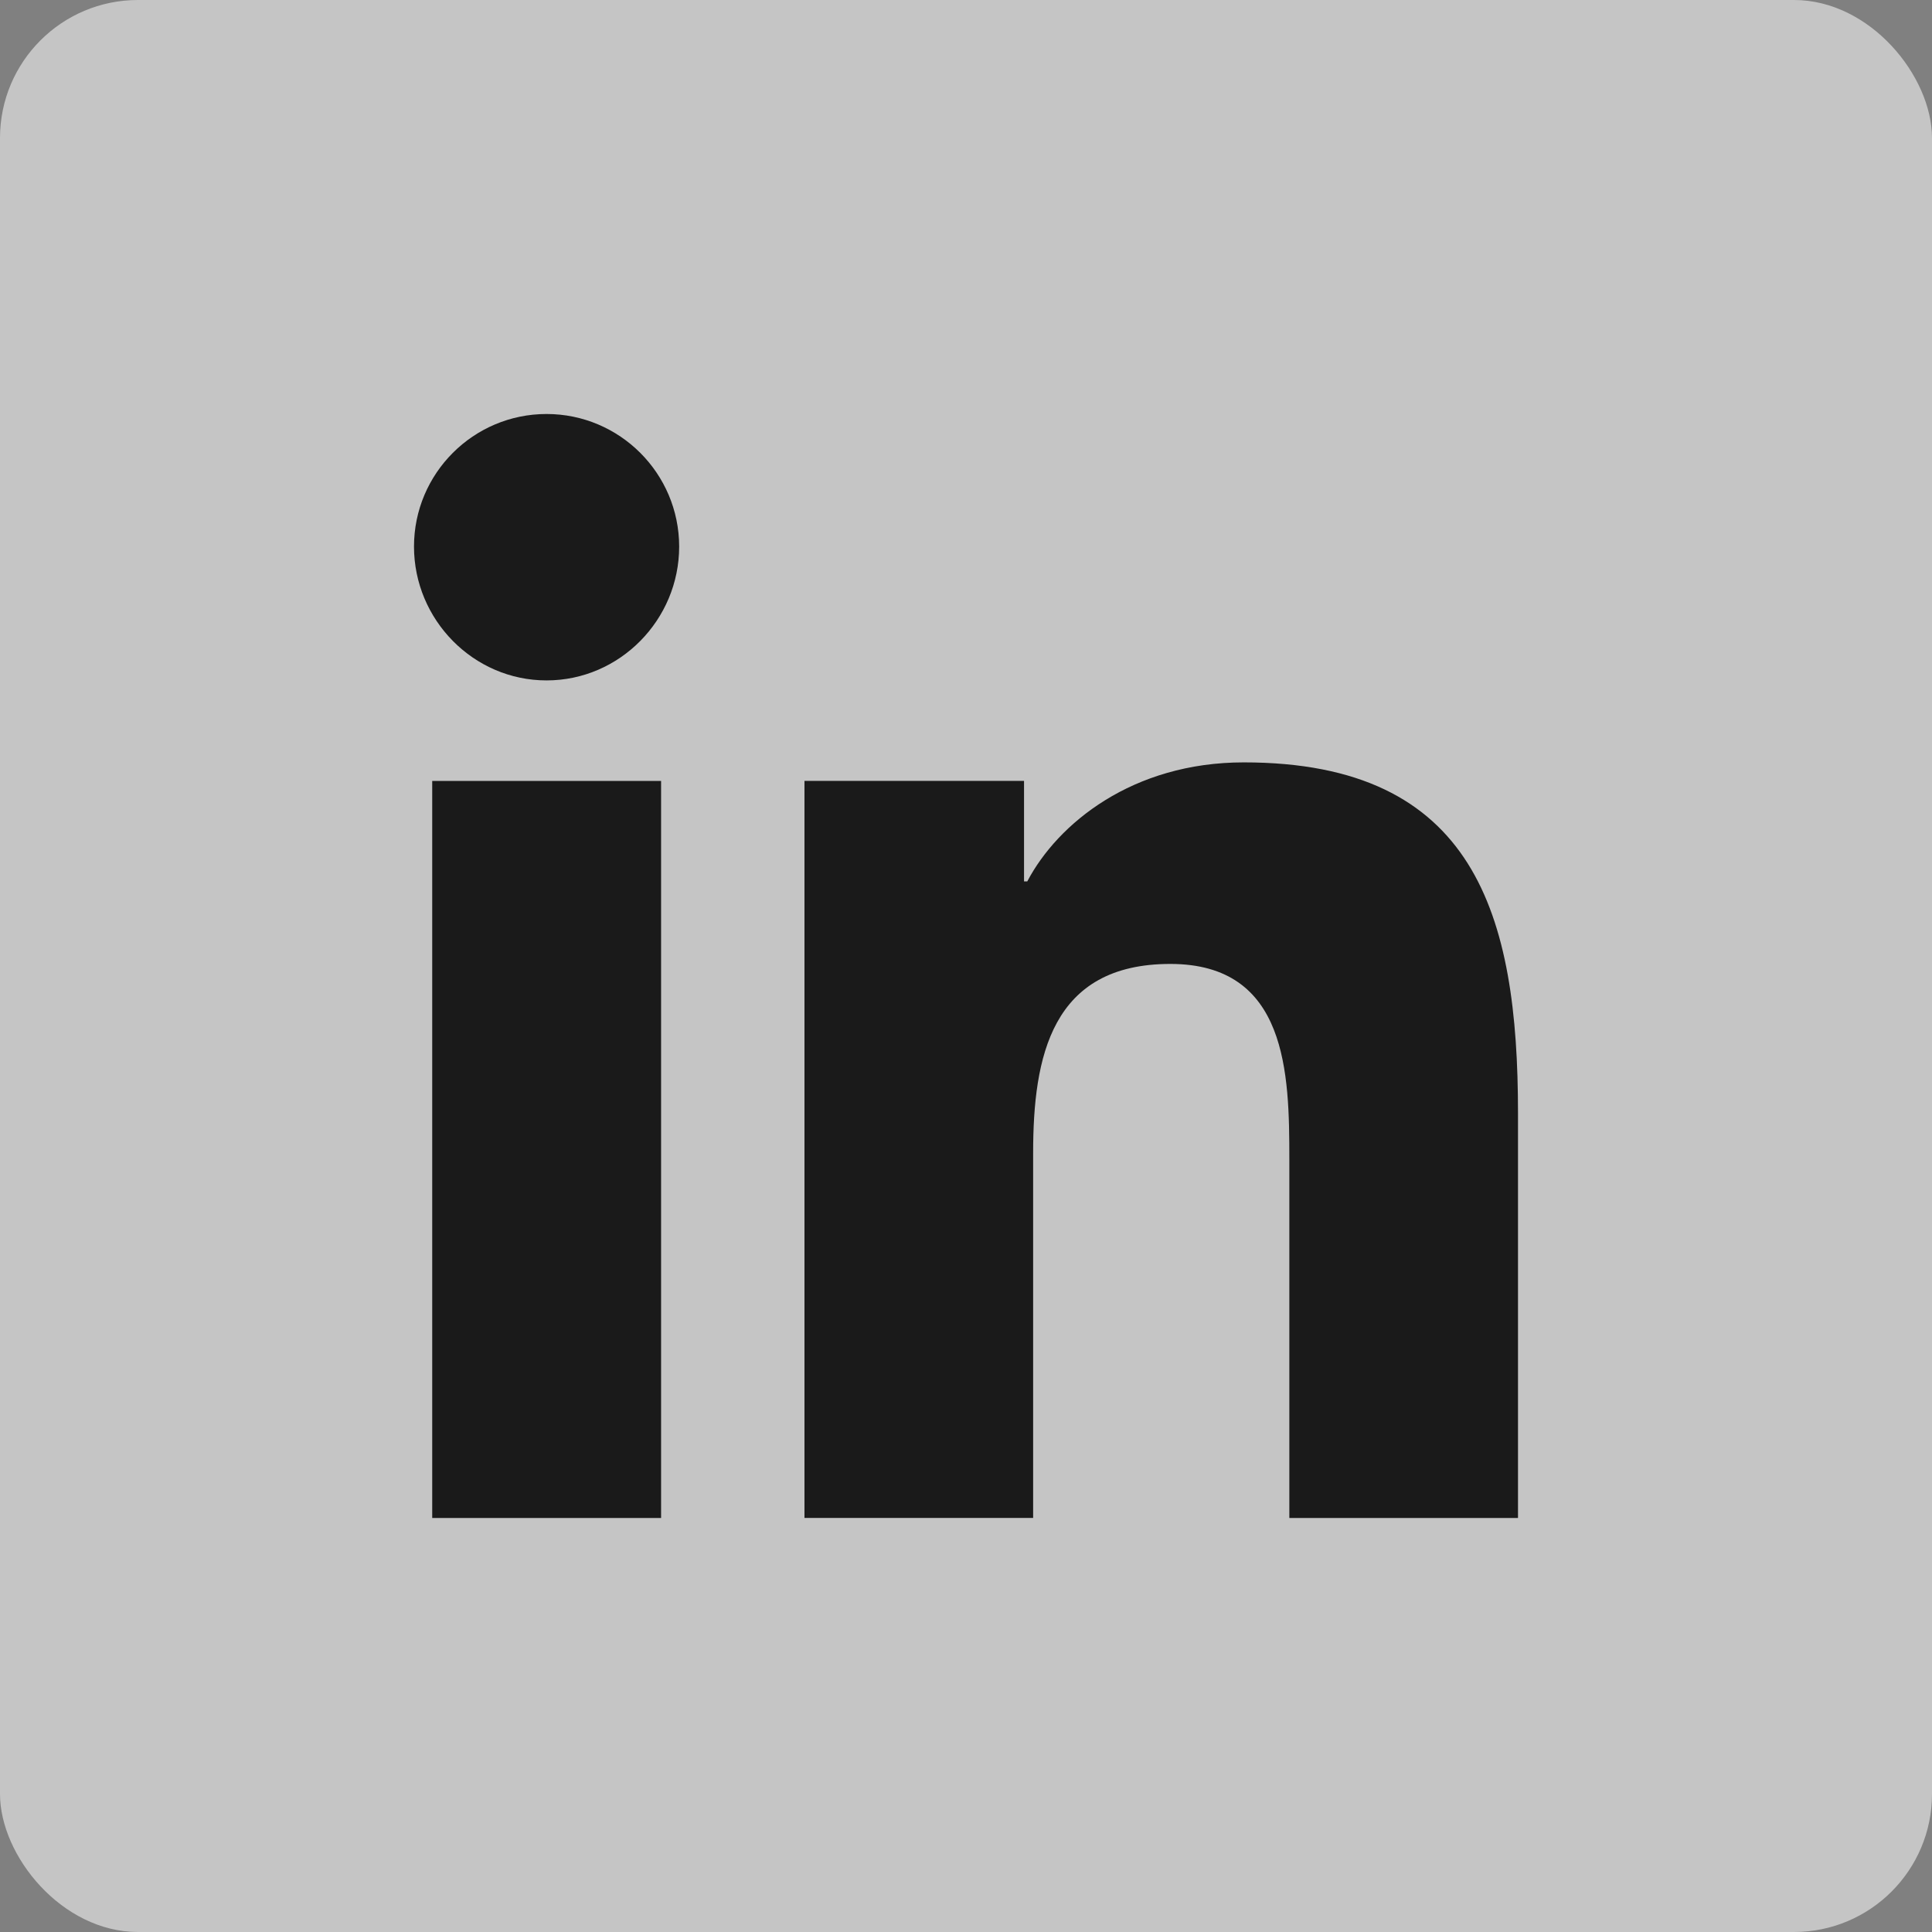
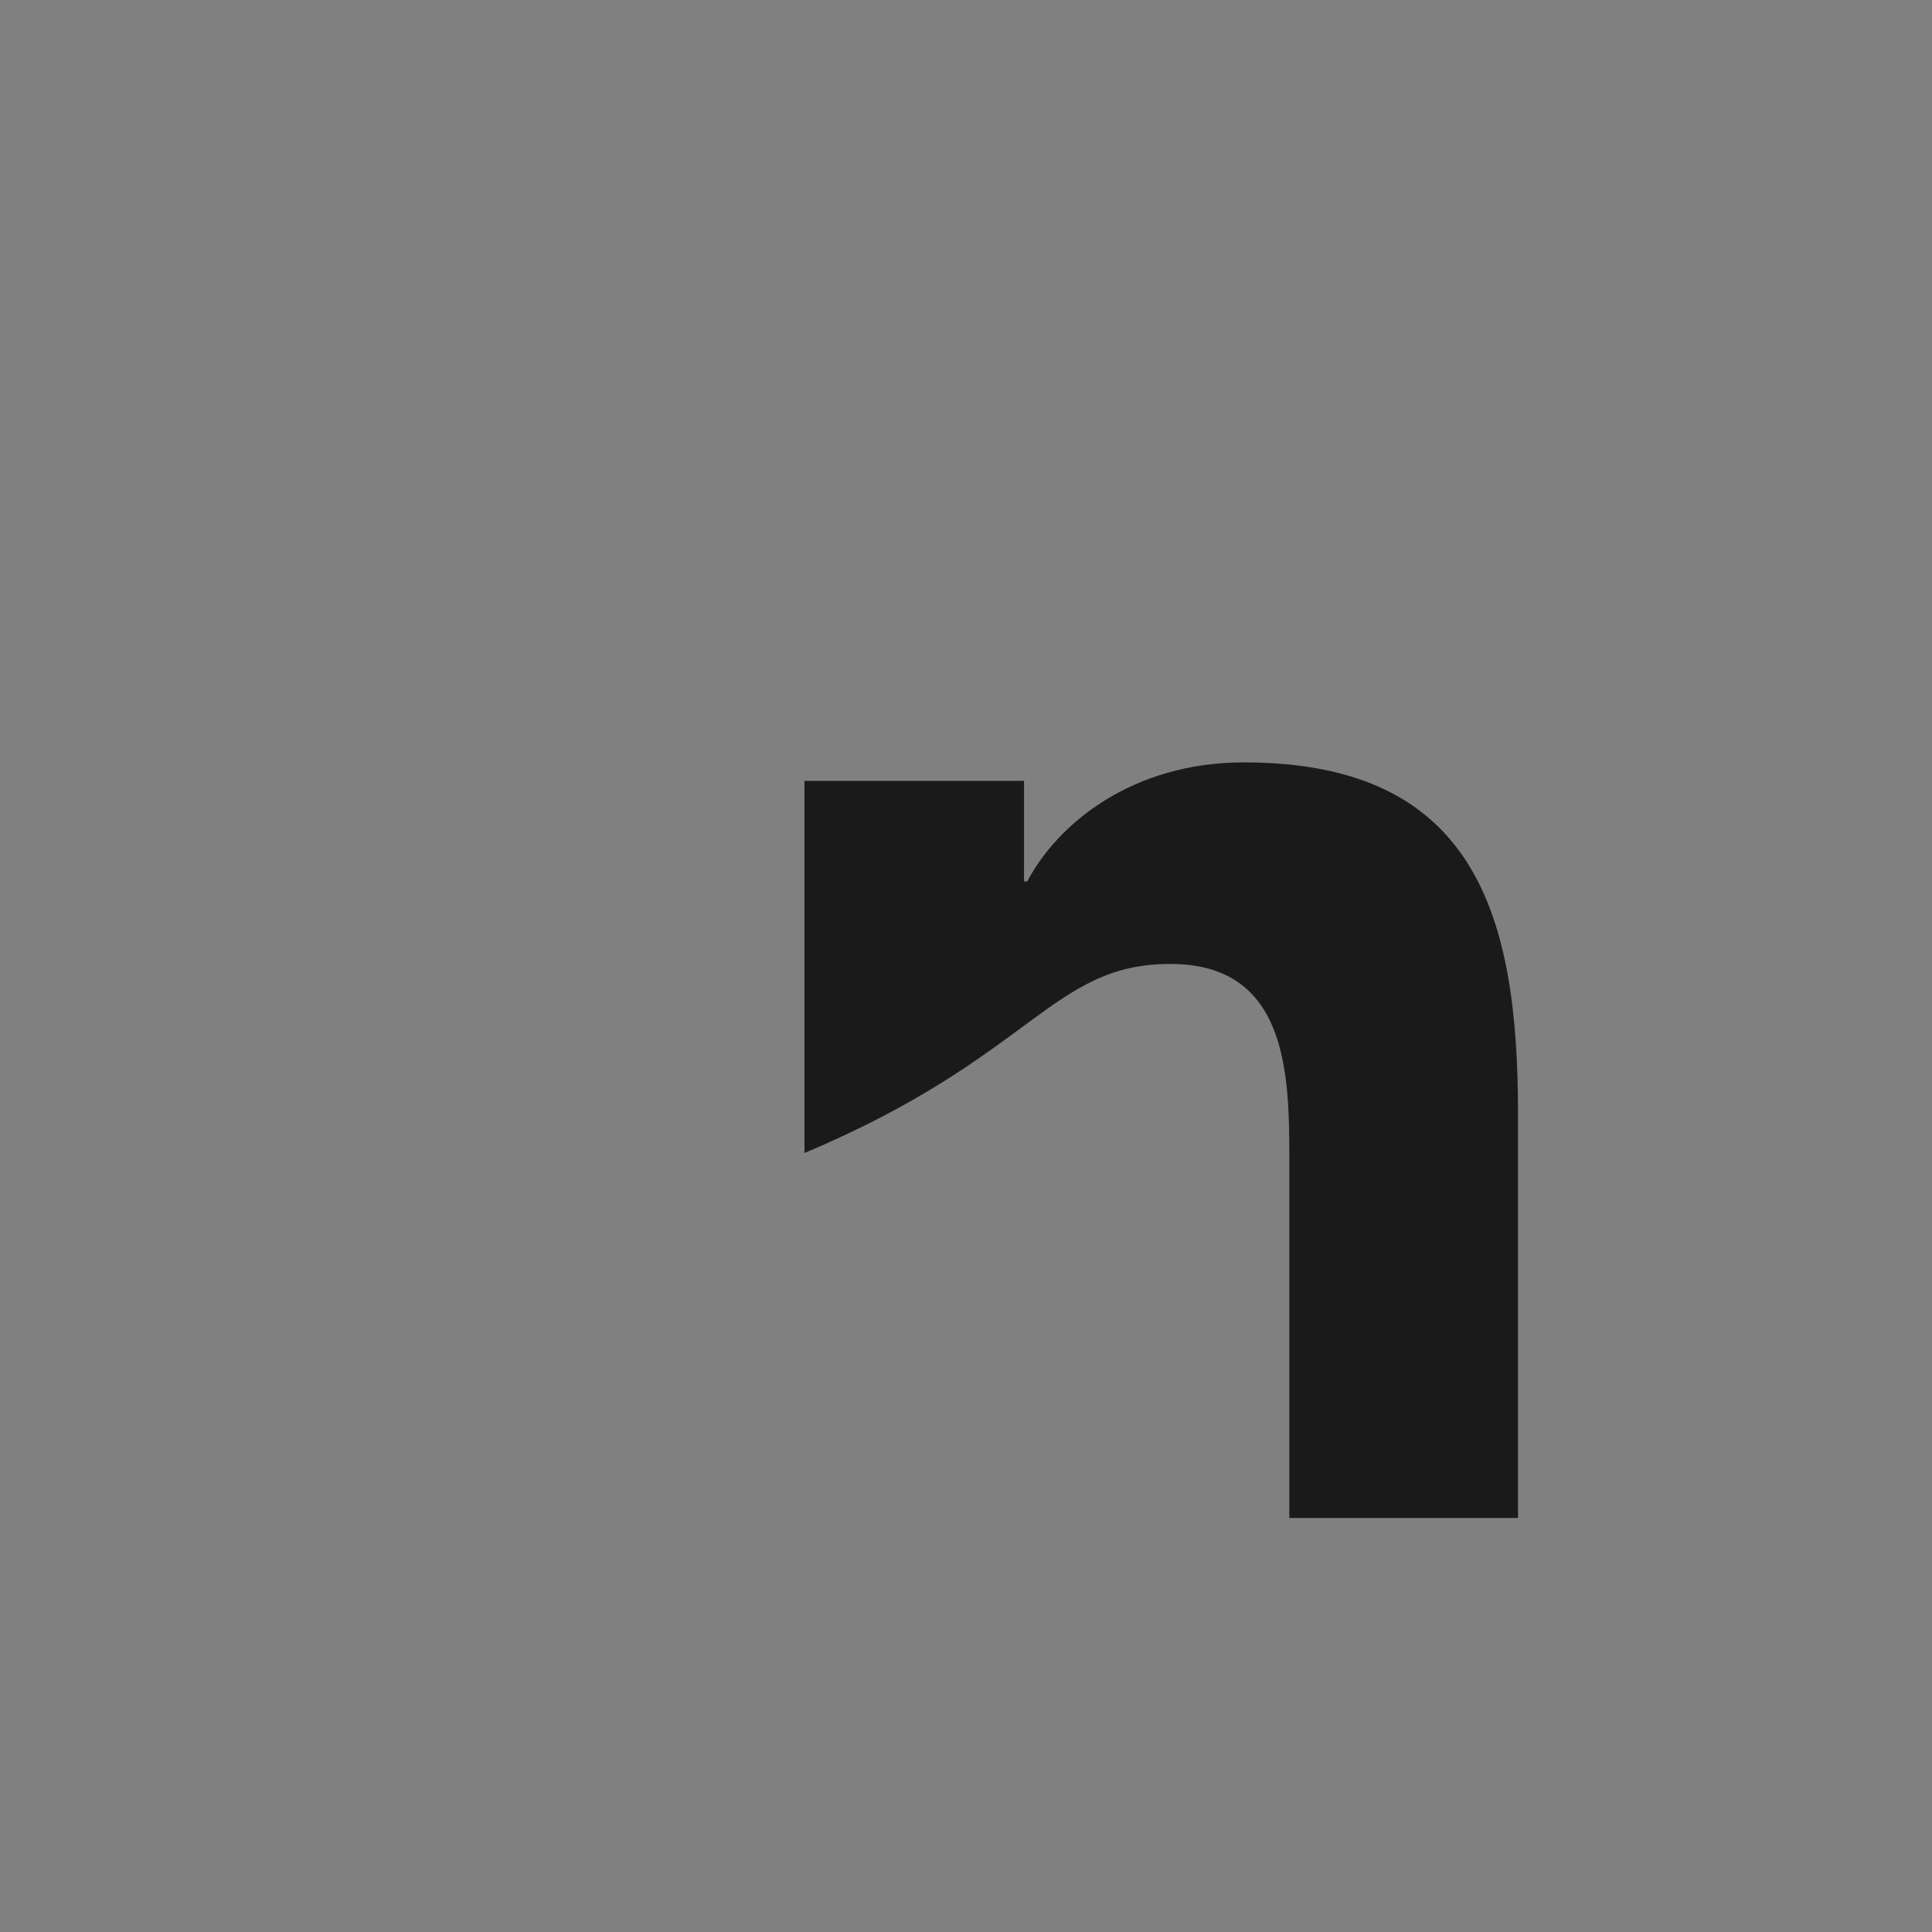
<svg xmlns="http://www.w3.org/2000/svg" width="28" height="28" viewBox="0 0 28 28" fill="none">
  <rect x="0" y="0" width="28" height="28" fill="#808080" stroke="none" />
-   <rect width="28" height="28" rx="2" fill="#F4F4F4" fill-opacity="0.6" />
  <g clip-path="url(#clip0_22030_16341)">
-     <path d="M21.996 22V21.999H22V16.131C22 13.261 21.382 11.049 18.026 11.049C16.413 11.049 15.33 11.934 14.888 12.774H14.841V11.317H11.659V21.999H14.973V16.71C14.973 15.317 15.236 13.97 16.961 13.97C18.66 13.97 18.686 15.56 18.686 16.799V22H21.996Z" fill="#1A1A1A" />
-     <path d="M6.264 11.318H9.581V22H6.264V11.318Z" fill="#1A1A1A" />
-     <path d="M7.921 6C6.861 6 6 6.861 6 7.921C6 8.982 6.861 9.861 7.921 9.861C8.982 9.861 9.843 8.982 9.843 7.921C9.842 6.861 8.981 6 7.921 6V6Z" fill="#1A1A1A" />
+     <path d="M21.996 22V21.999H22V16.131C22 13.261 21.382 11.049 18.026 11.049C16.413 11.049 15.33 11.934 14.888 12.774H14.841V11.317H11.659V21.999V16.71C14.973 15.317 15.236 13.97 16.961 13.97C18.66 13.97 18.686 15.56 18.686 16.799V22H21.996Z" fill="#1A1A1A" />
  </g>
  <defs>
    <clipPath id="clip0_22030_16341">
      <rect width="16" height="16" fill="white" transform="translate(6 6)" />
    </clipPath>
  </defs>
</svg>